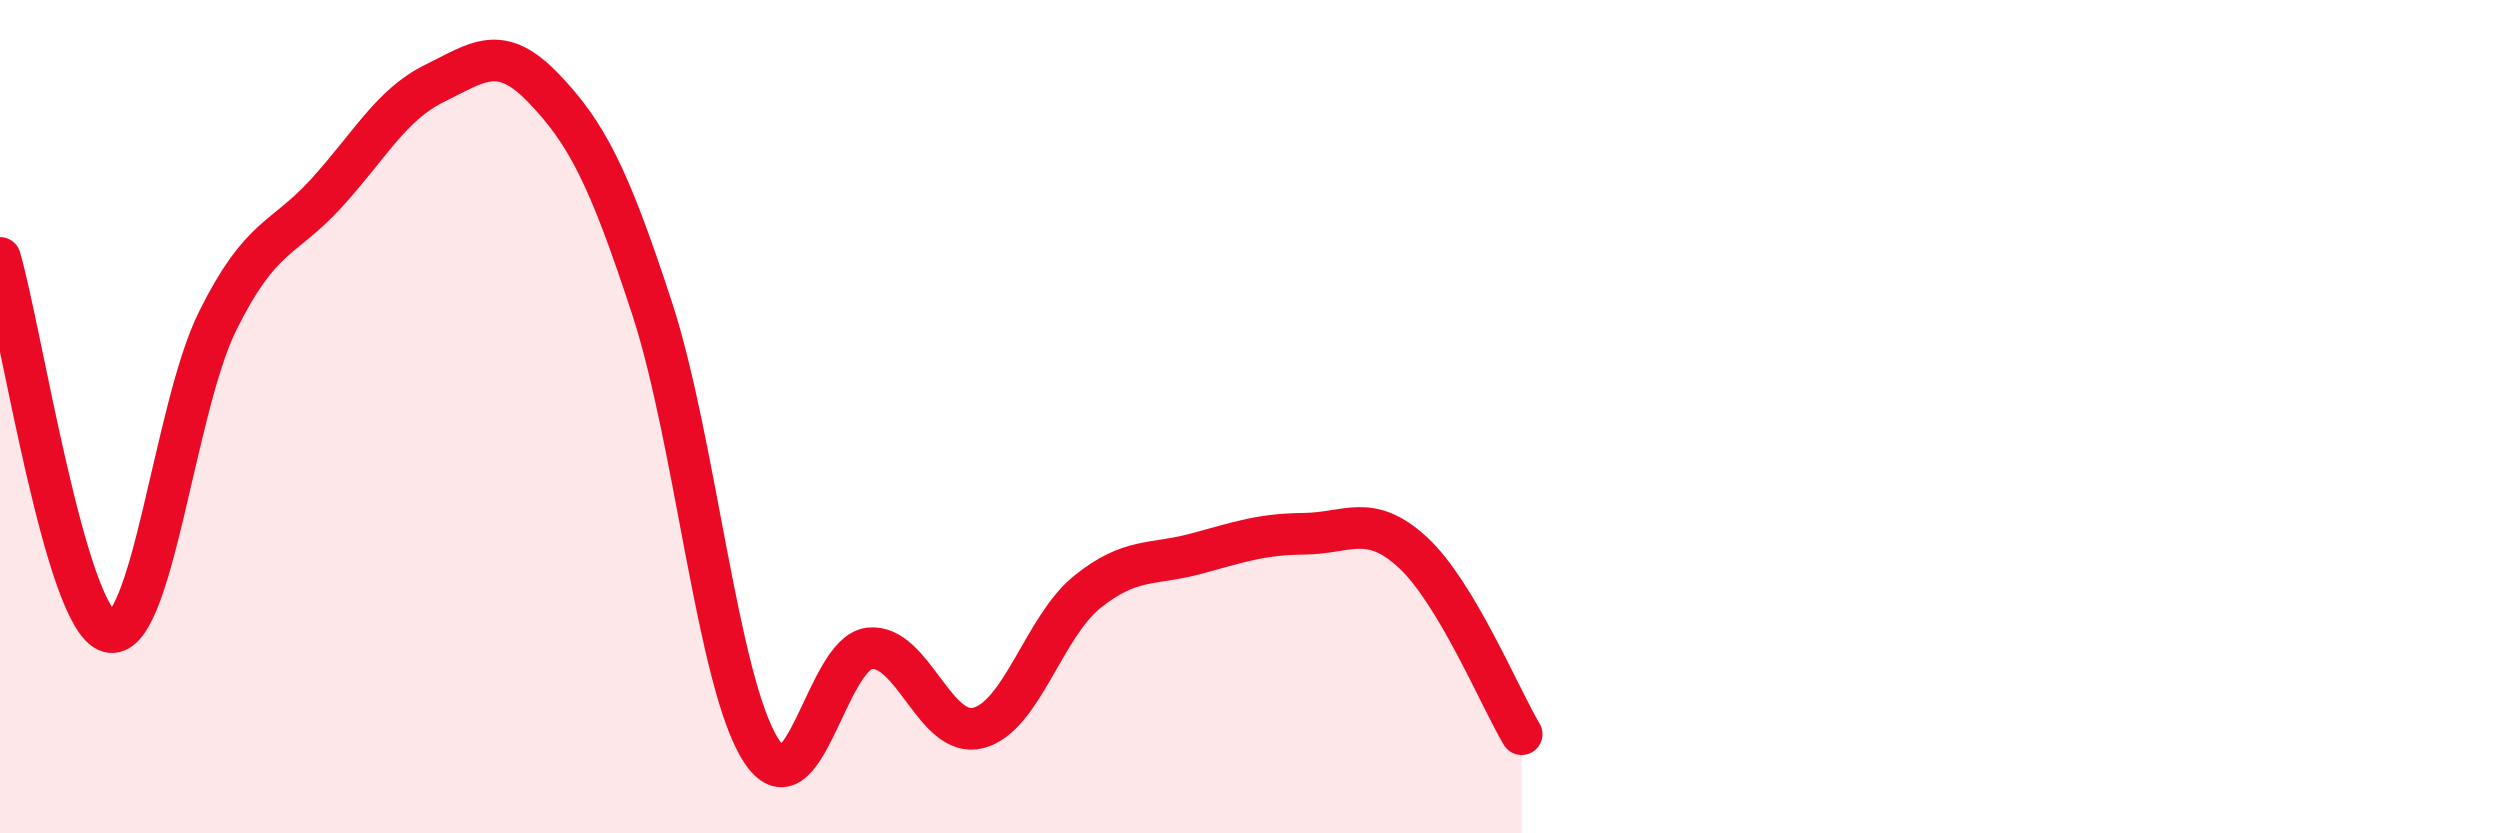
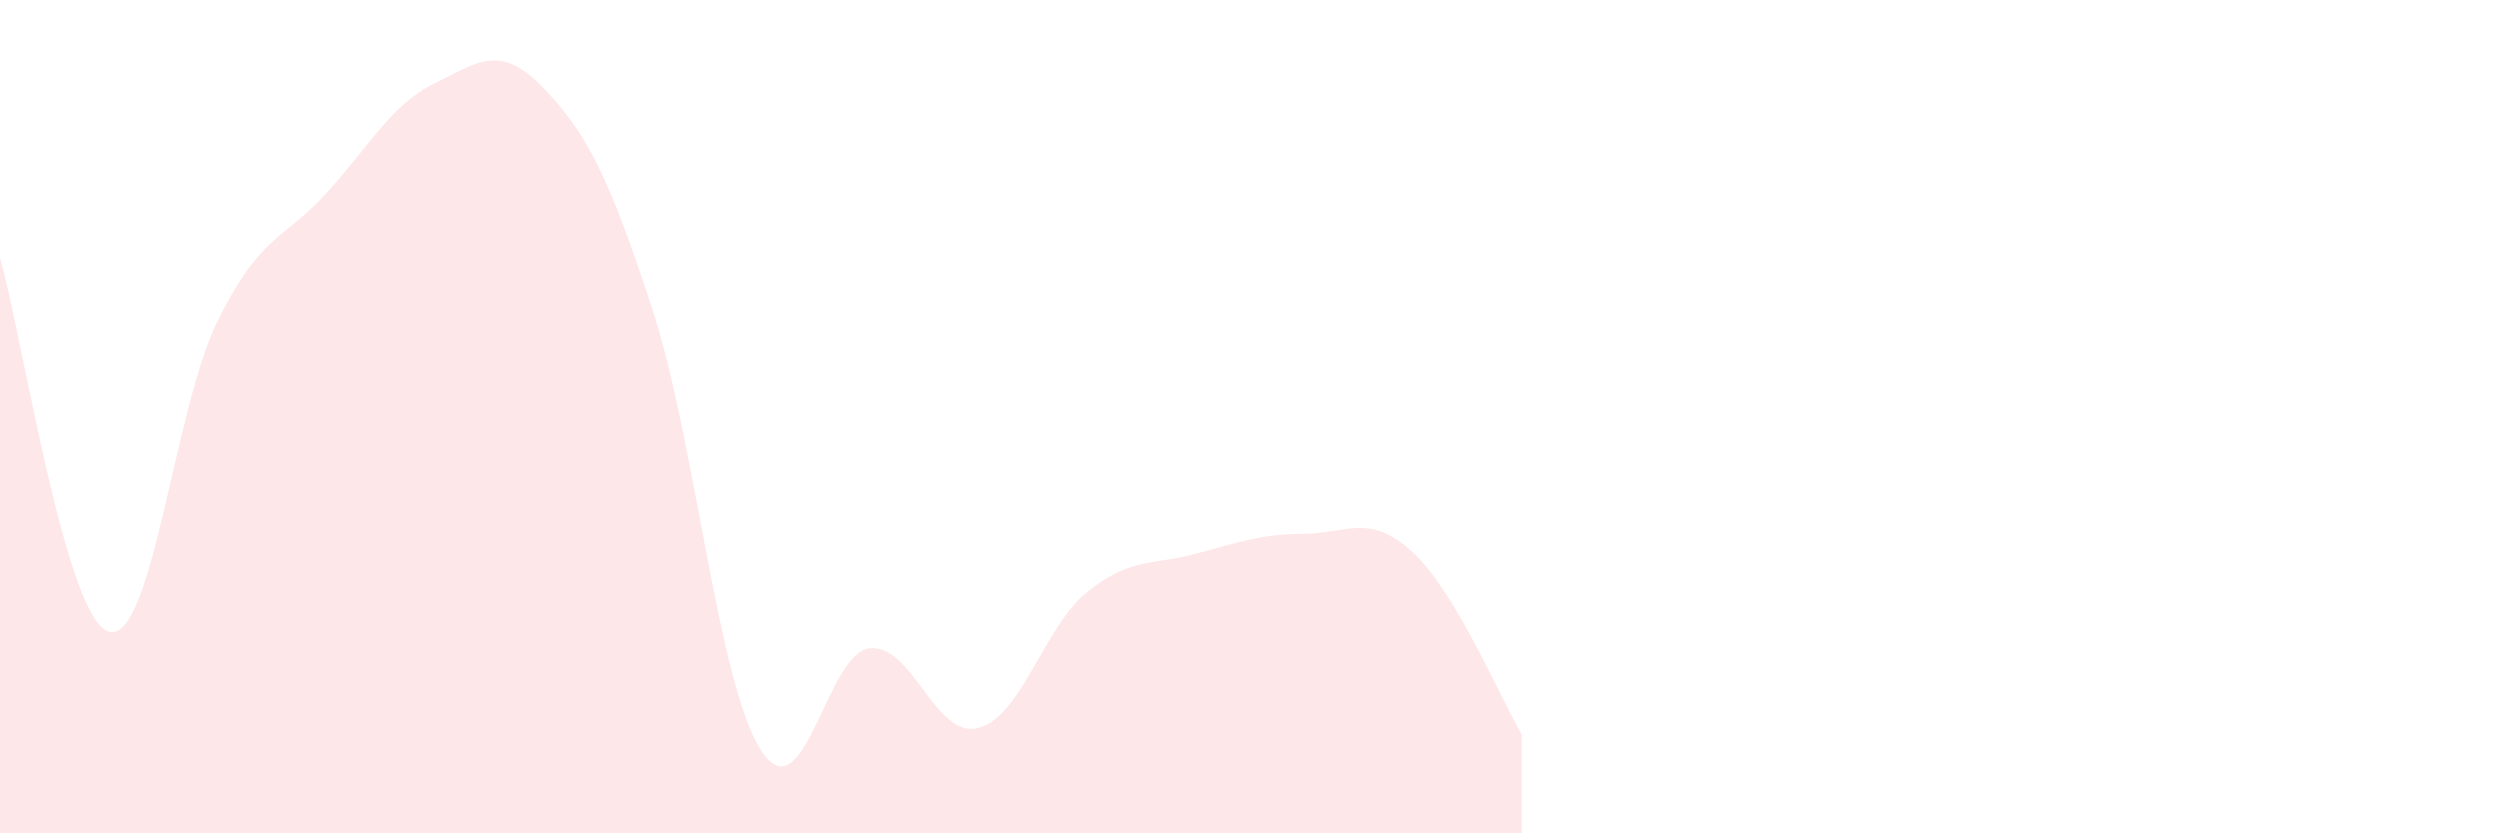
<svg xmlns="http://www.w3.org/2000/svg" width="60" height="20" viewBox="0 0 60 20">
  <path d="M 0,6.19 C 0.52,7.98 1.57,14.86 2.61,15.16 C 3.65,15.46 4.18,9.81 5.22,7.71 C 6.26,5.61 6.79,5.78 7.83,4.64 C 8.87,3.5 9.39,2.51 10.43,2 C 11.47,1.49 12,1.03 13.04,2.11 C 14.08,3.19 14.61,4.22 15.65,7.4 C 16.69,10.58 17.22,16.37 18.26,18 C 19.3,19.63 19.83,15.67 20.87,15.56 C 21.91,15.45 22.44,17.74 23.48,17.47 C 24.52,17.2 25.05,15.05 26.09,14.21 C 27.13,13.37 27.66,13.57 28.7,13.29 C 29.74,13.01 30.26,12.82 31.3,12.81 C 32.34,12.8 32.87,12.3 33.91,13.26 C 34.95,14.22 36,16.75 36.52,17.62L36.52 20L0 20Z" fill="#EB0A25" opacity="0.1" stroke-linecap="round" stroke-linejoin="round" />
-   <path d="M 0,6.19 C 0.52,7.98 1.57,14.86 2.61,15.16 C 3.65,15.46 4.18,9.81 5.22,7.71 C 6.26,5.61 6.79,5.78 7.83,4.64 C 8.87,3.5 9.39,2.51 10.43,2 C 11.47,1.49 12,1.03 13.04,2.11 C 14.08,3.19 14.61,4.22 15.65,7.4 C 16.69,10.58 17.22,16.37 18.26,18 C 19.3,19.63 19.83,15.67 20.87,15.56 C 21.91,15.45 22.44,17.74 23.48,17.47 C 24.52,17.2 25.05,15.05 26.09,14.21 C 27.13,13.37 27.66,13.57 28.7,13.29 C 29.74,13.01 30.26,12.82 31.3,12.81 C 32.34,12.8 32.87,12.3 33.91,13.26 C 34.95,14.22 36,16.75 36.52,17.62" stroke="#EB0A25" stroke-width="1" fill="none" stroke-linecap="round" stroke-linejoin="round" />
</svg>